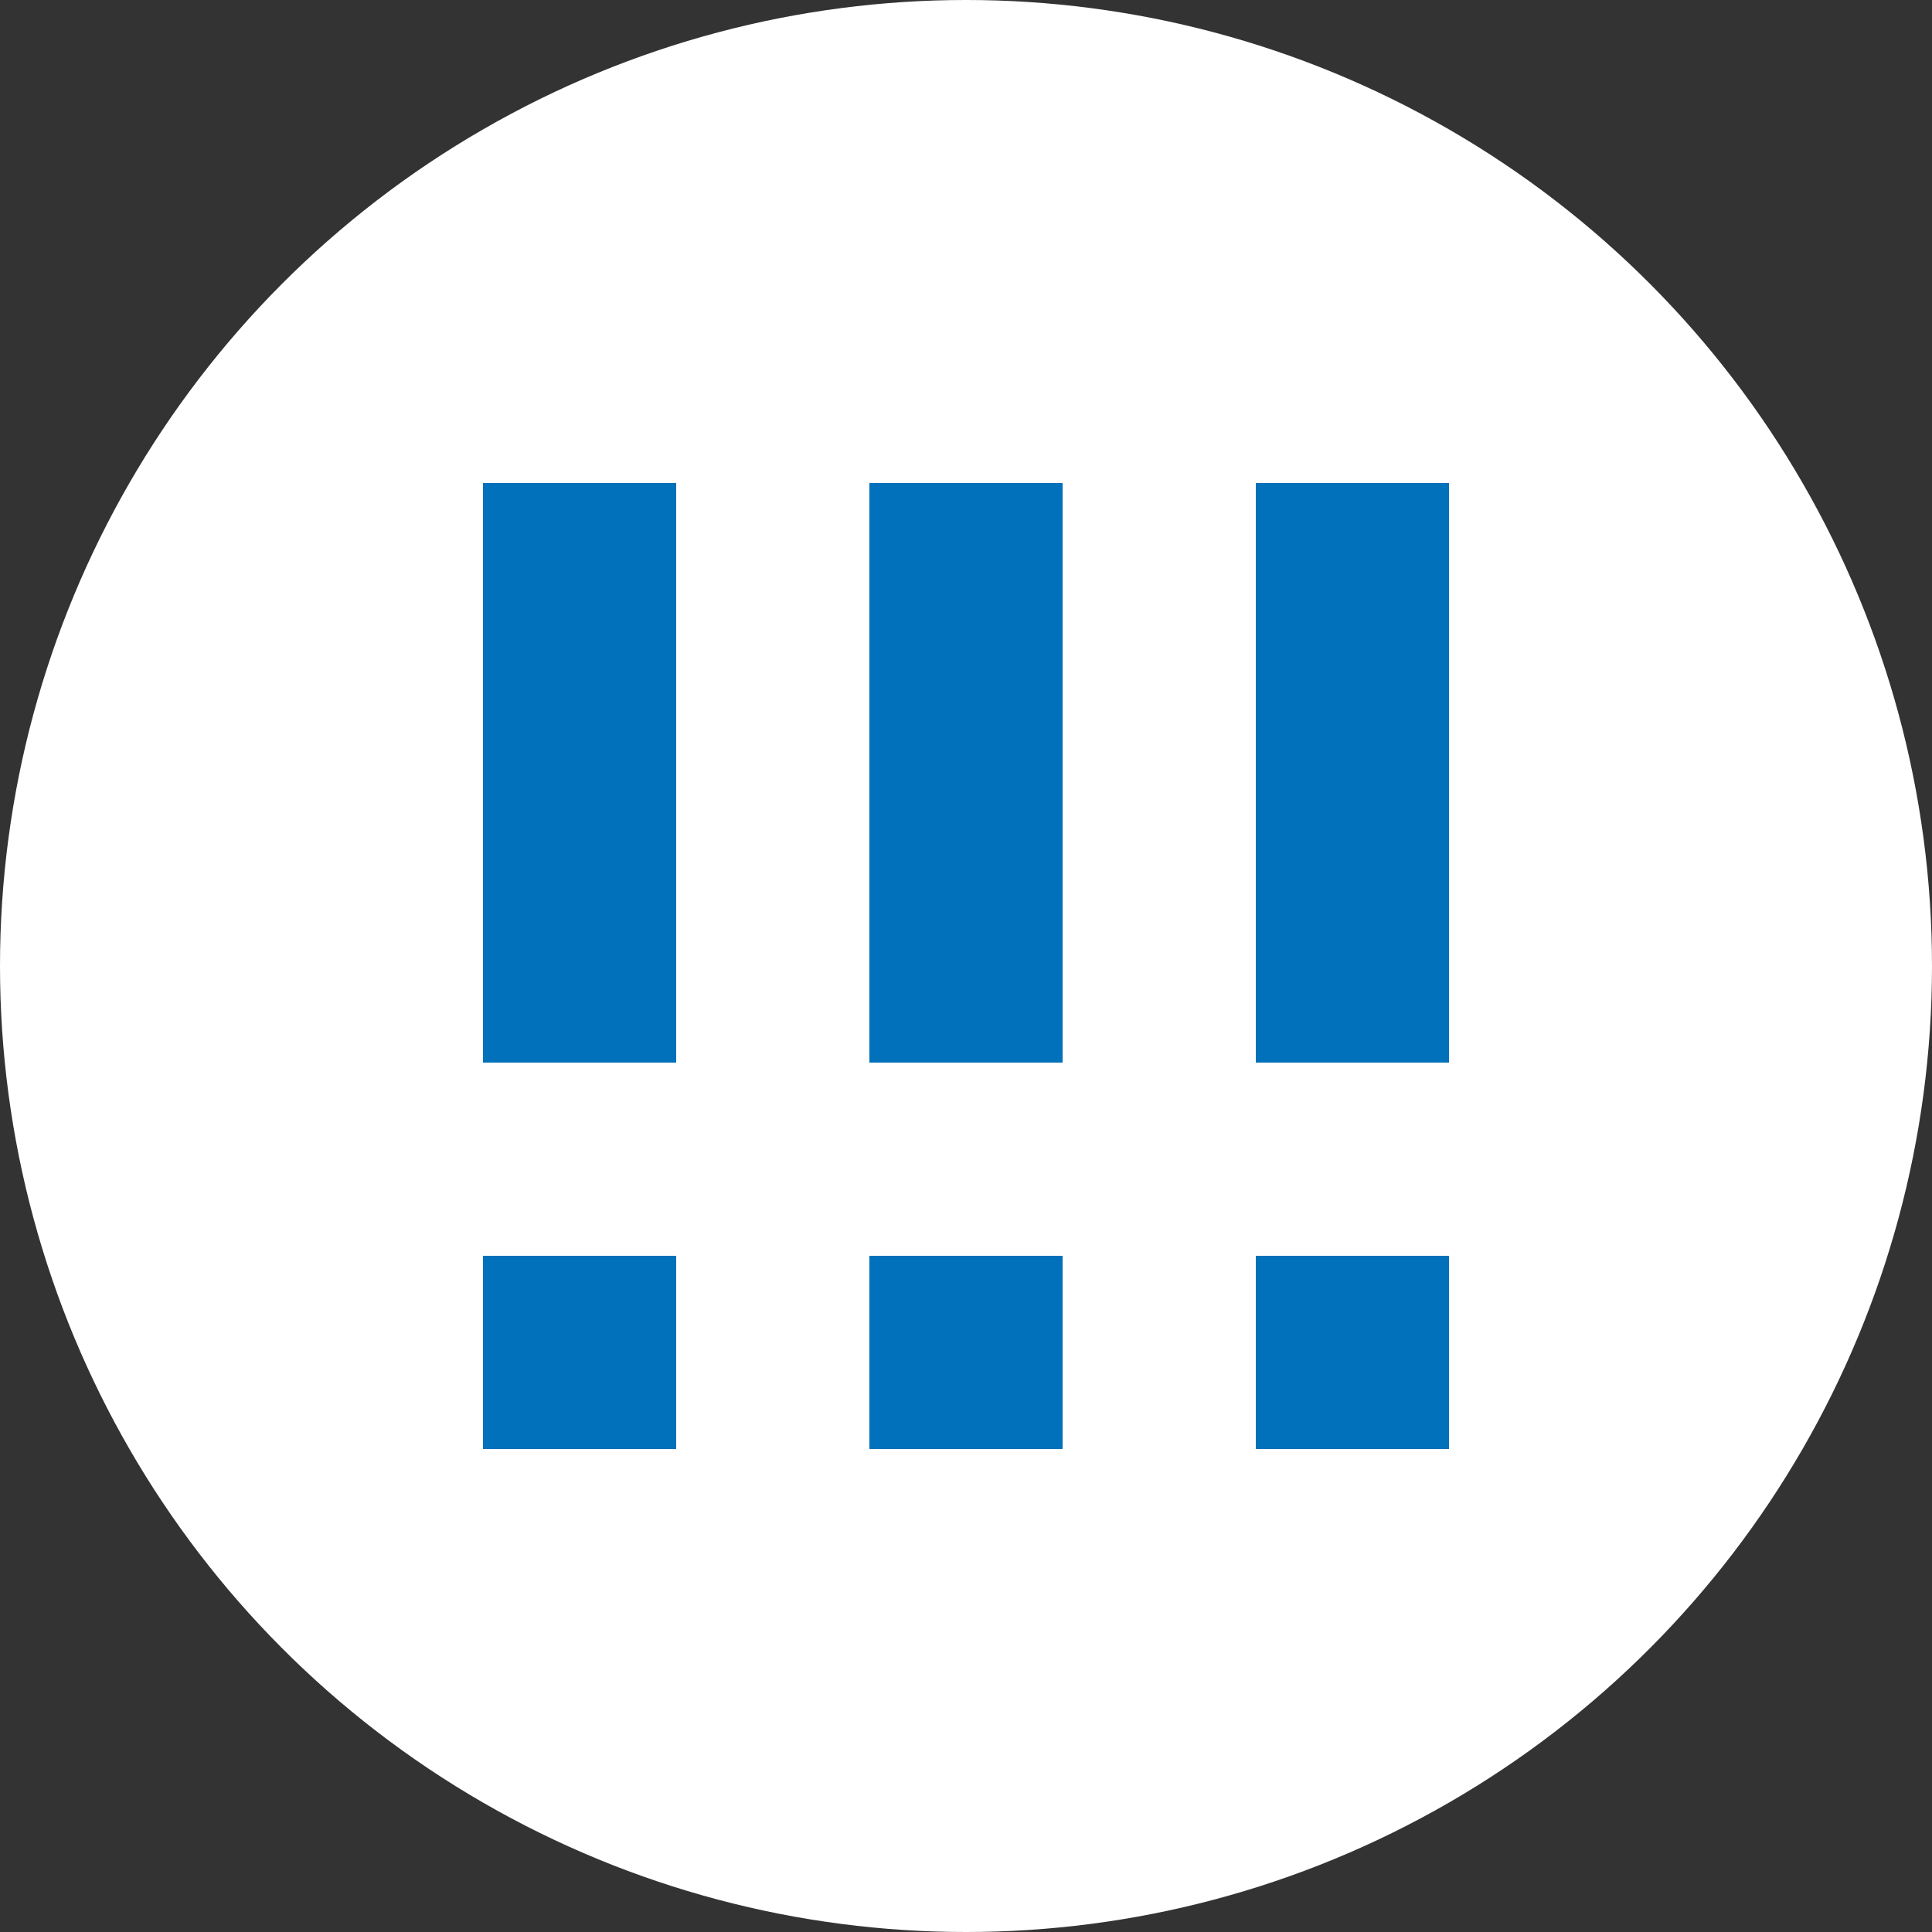
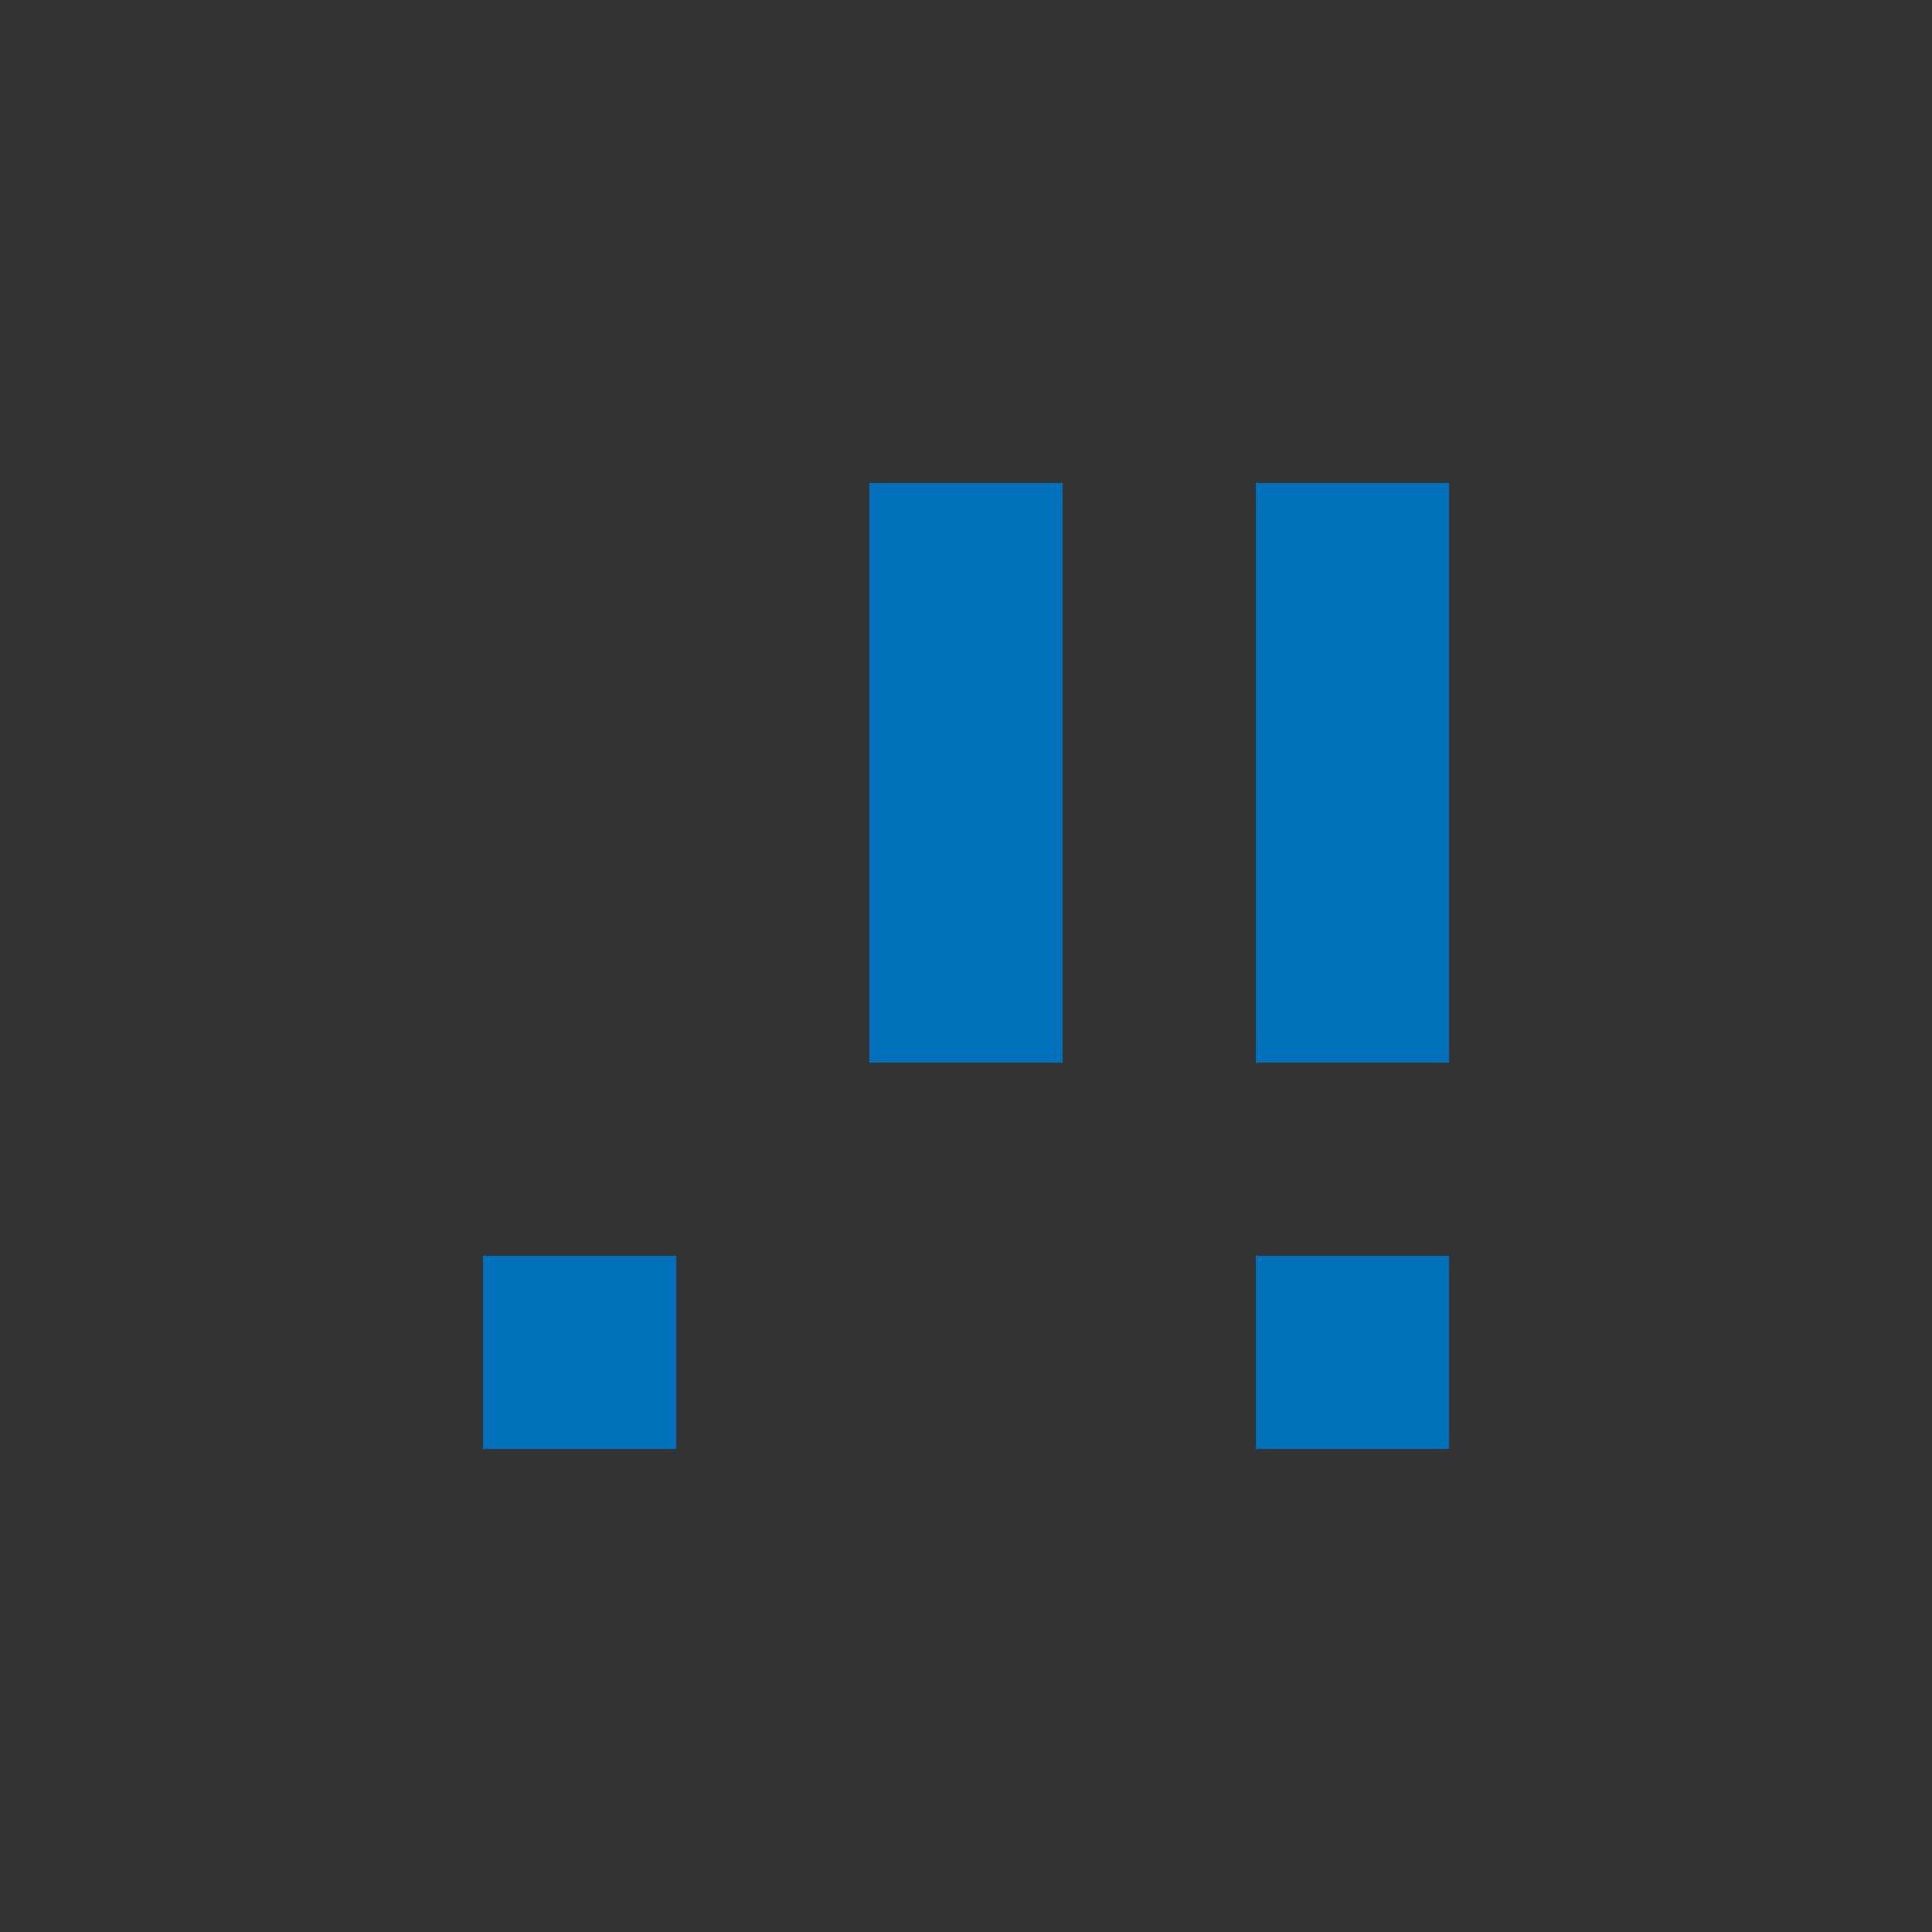
<svg xmlns="http://www.w3.org/2000/svg" id="Layer_1" data-name="Layer 1" viewBox="0 0 20 20">
  <rect x="0" y="0" width="20" height="20" fill="#333333" stroke="none" />
  <defs>
    <style>.cls-1{fill:#fff;}.cls-2{fill:#0071ba;}</style>
  </defs>
  <g id="Layer_2" data-name="Layer 2">
    <g id="Layer_1-2" data-name="Layer 1-2">
-       <circle class="cls-1" cx="10" cy="10" r="10" />
-       <rect class="cls-2" x="5" y="5" width="2" height="6" />
      <rect class="cls-2" x="5" y="13" width="2" height="2" />
      <rect class="cls-2" x="9" y="5" width="2" height="6" />
-       <rect class="cls-2" x="9" y="13" width="2" height="2" />
      <rect class="cls-2" x="13" y="5" width="2" height="6" />
      <rect class="cls-2" x="13" y="13" width="2" height="2" />
    </g>
  </g>
</svg>